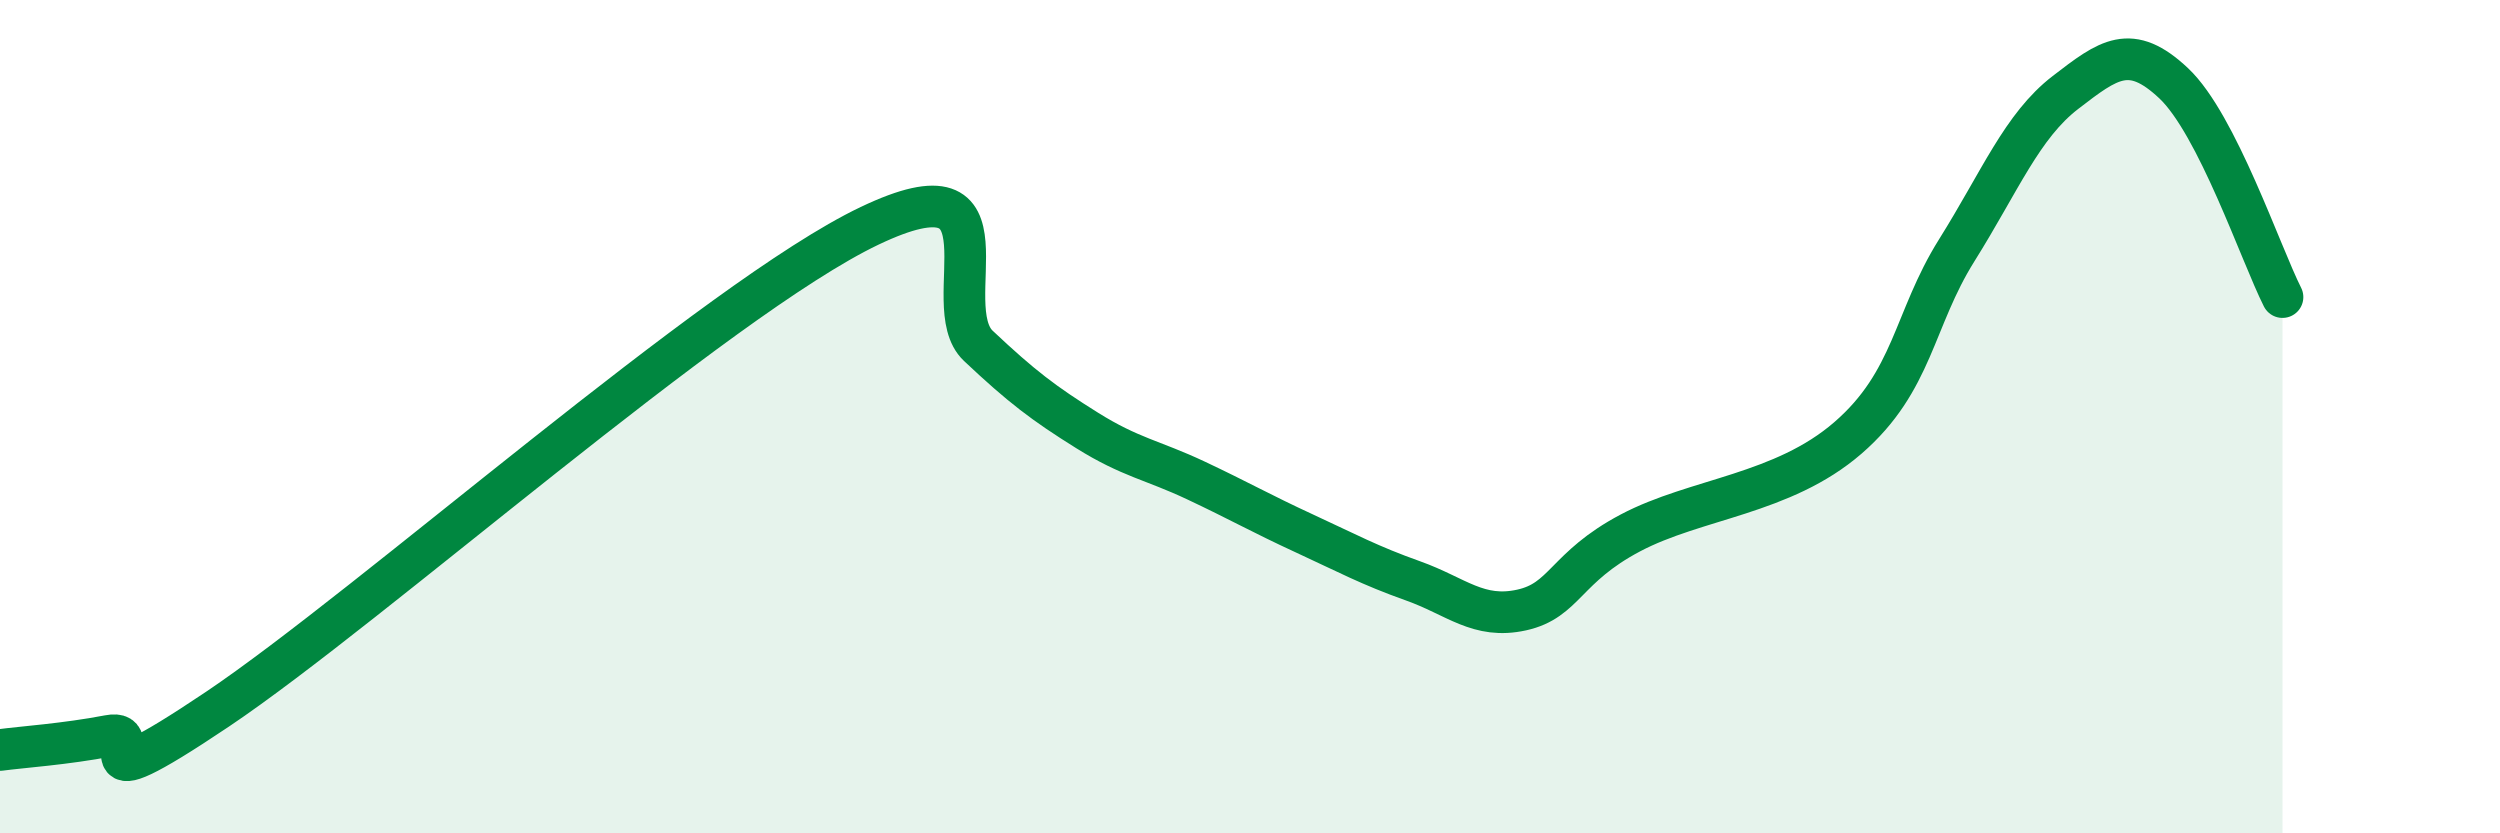
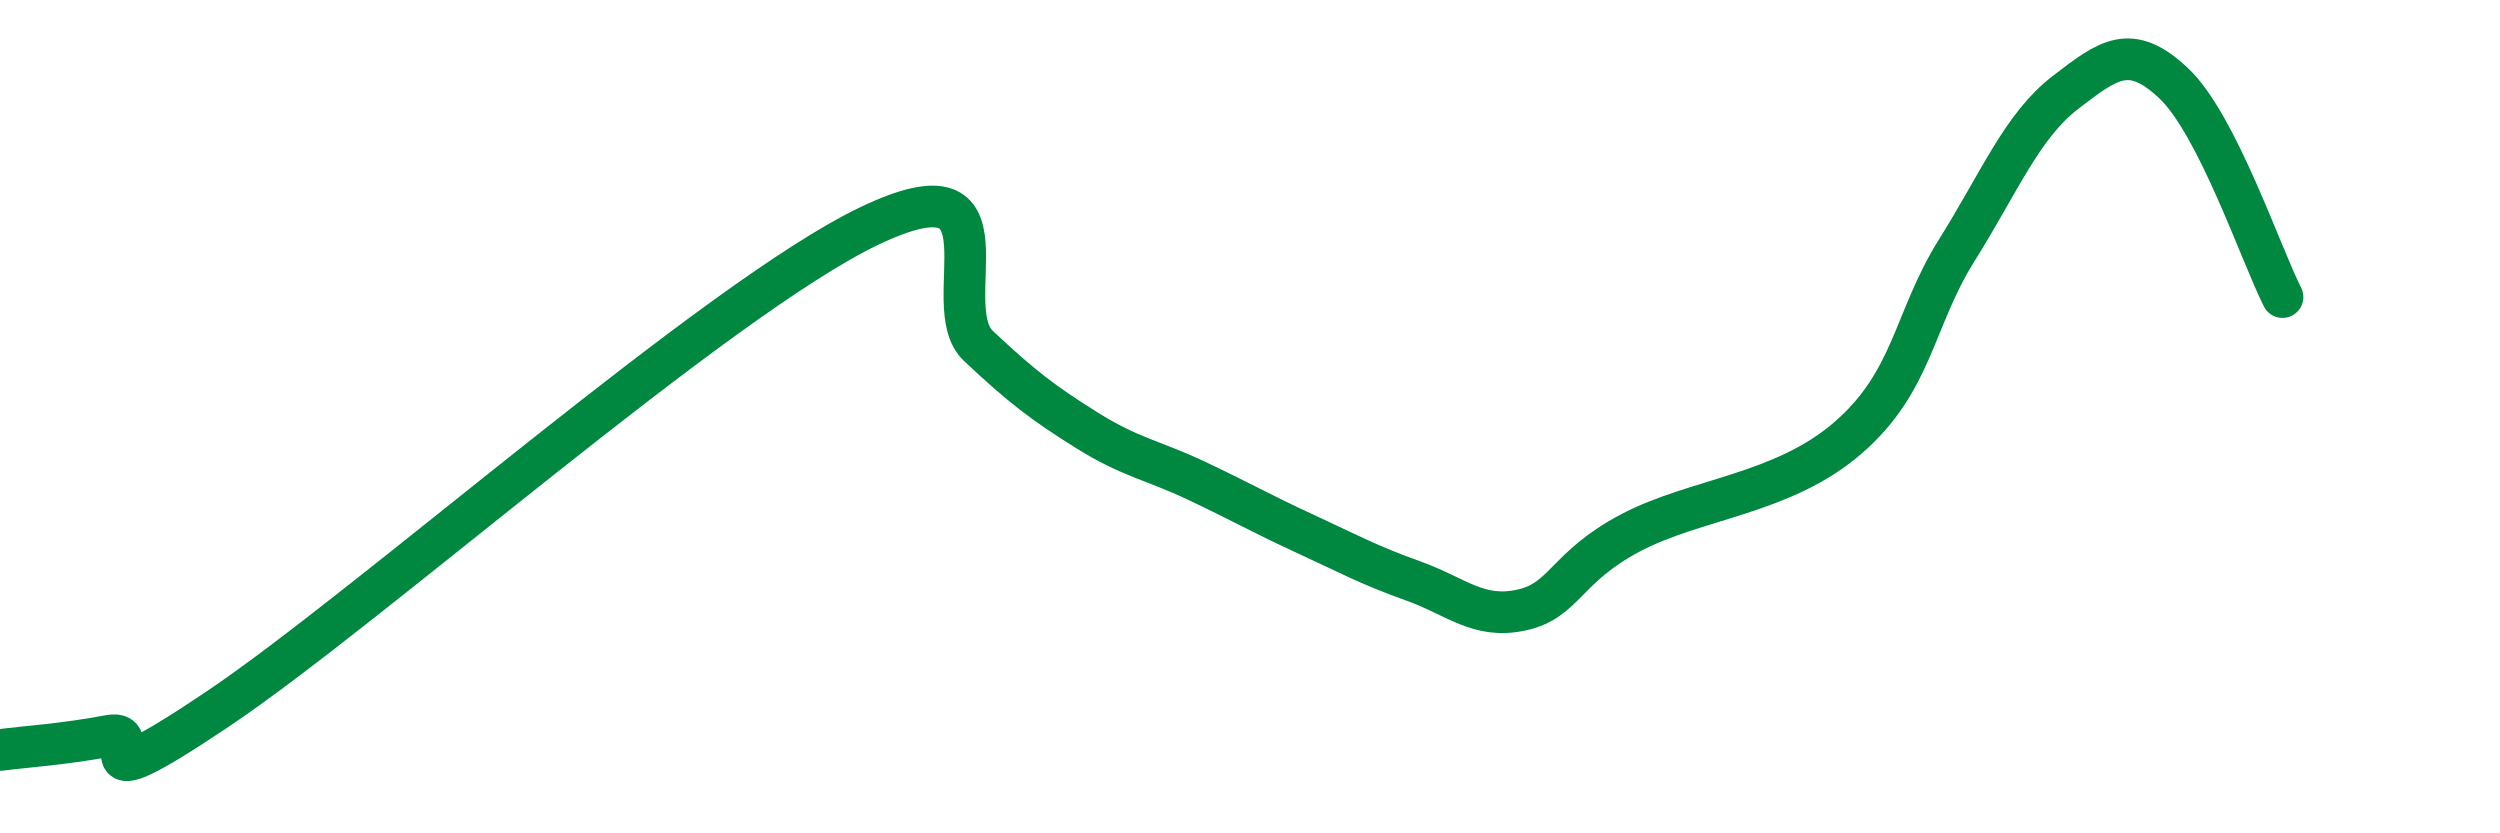
<svg xmlns="http://www.w3.org/2000/svg" width="60" height="20" viewBox="0 0 60 20">
-   <path d="M 0,18 C 0.52,17.93 1.57,17.86 2.61,17.66 C 3.65,17.46 1.57,19.47 5.22,17.02 C 8.87,14.57 17.22,7.16 20.87,5.42 C 24.52,3.68 22.44,7.32 23.48,8.3 C 24.52,9.28 25.05,9.68 26.09,10.33 C 27.13,10.98 27.66,11.04 28.7,11.53 C 29.74,12.02 30.26,12.32 31.3,12.8 C 32.34,13.28 32.87,13.57 33.91,13.94 C 34.95,14.31 35.48,14.87 36.52,14.64 C 37.56,14.41 37.56,13.62 39.13,12.79 C 40.7,11.96 42.78,11.87 44.35,10.51 C 45.92,9.15 45.92,7.67 46.96,6.01 C 48,4.35 48.53,3.02 49.57,2.22 C 50.61,1.42 51.13,1.02 52.17,2 C 53.21,2.98 54.26,6.1 54.78,7.13L54.78 20L0 20Z" fill="#008740" opacity="0.1" stroke-linecap="round" stroke-linejoin="round" />
  <path d="M 0,18 C 0.52,17.93 1.57,17.86 2.61,17.66 C 3.65,17.46 1.57,19.47 5.22,17.02 C 8.87,14.57 17.22,7.16 20.87,5.42 C 24.52,3.68 22.44,7.32 23.48,8.3 C 24.52,9.28 25.05,9.68 26.09,10.33 C 27.13,10.98 27.66,11.04 28.7,11.53 C 29.74,12.02 30.26,12.32 31.3,12.8 C 32.34,13.28 32.87,13.57 33.91,13.94 C 34.95,14.31 35.48,14.87 36.52,14.64 C 37.56,14.41 37.56,13.62 39.13,12.79 C 40.7,11.96 42.78,11.87 44.35,10.51 C 45.92,9.15 45.92,7.67 46.96,6.01 C 48,4.35 48.53,3.02 49.57,2.22 C 50.61,1.42 51.13,1.02 52.17,2 C 53.21,2.98 54.26,6.1 54.78,7.13" stroke="#008740" stroke-width="1" fill="none" stroke-linecap="round" stroke-linejoin="round" />
</svg>